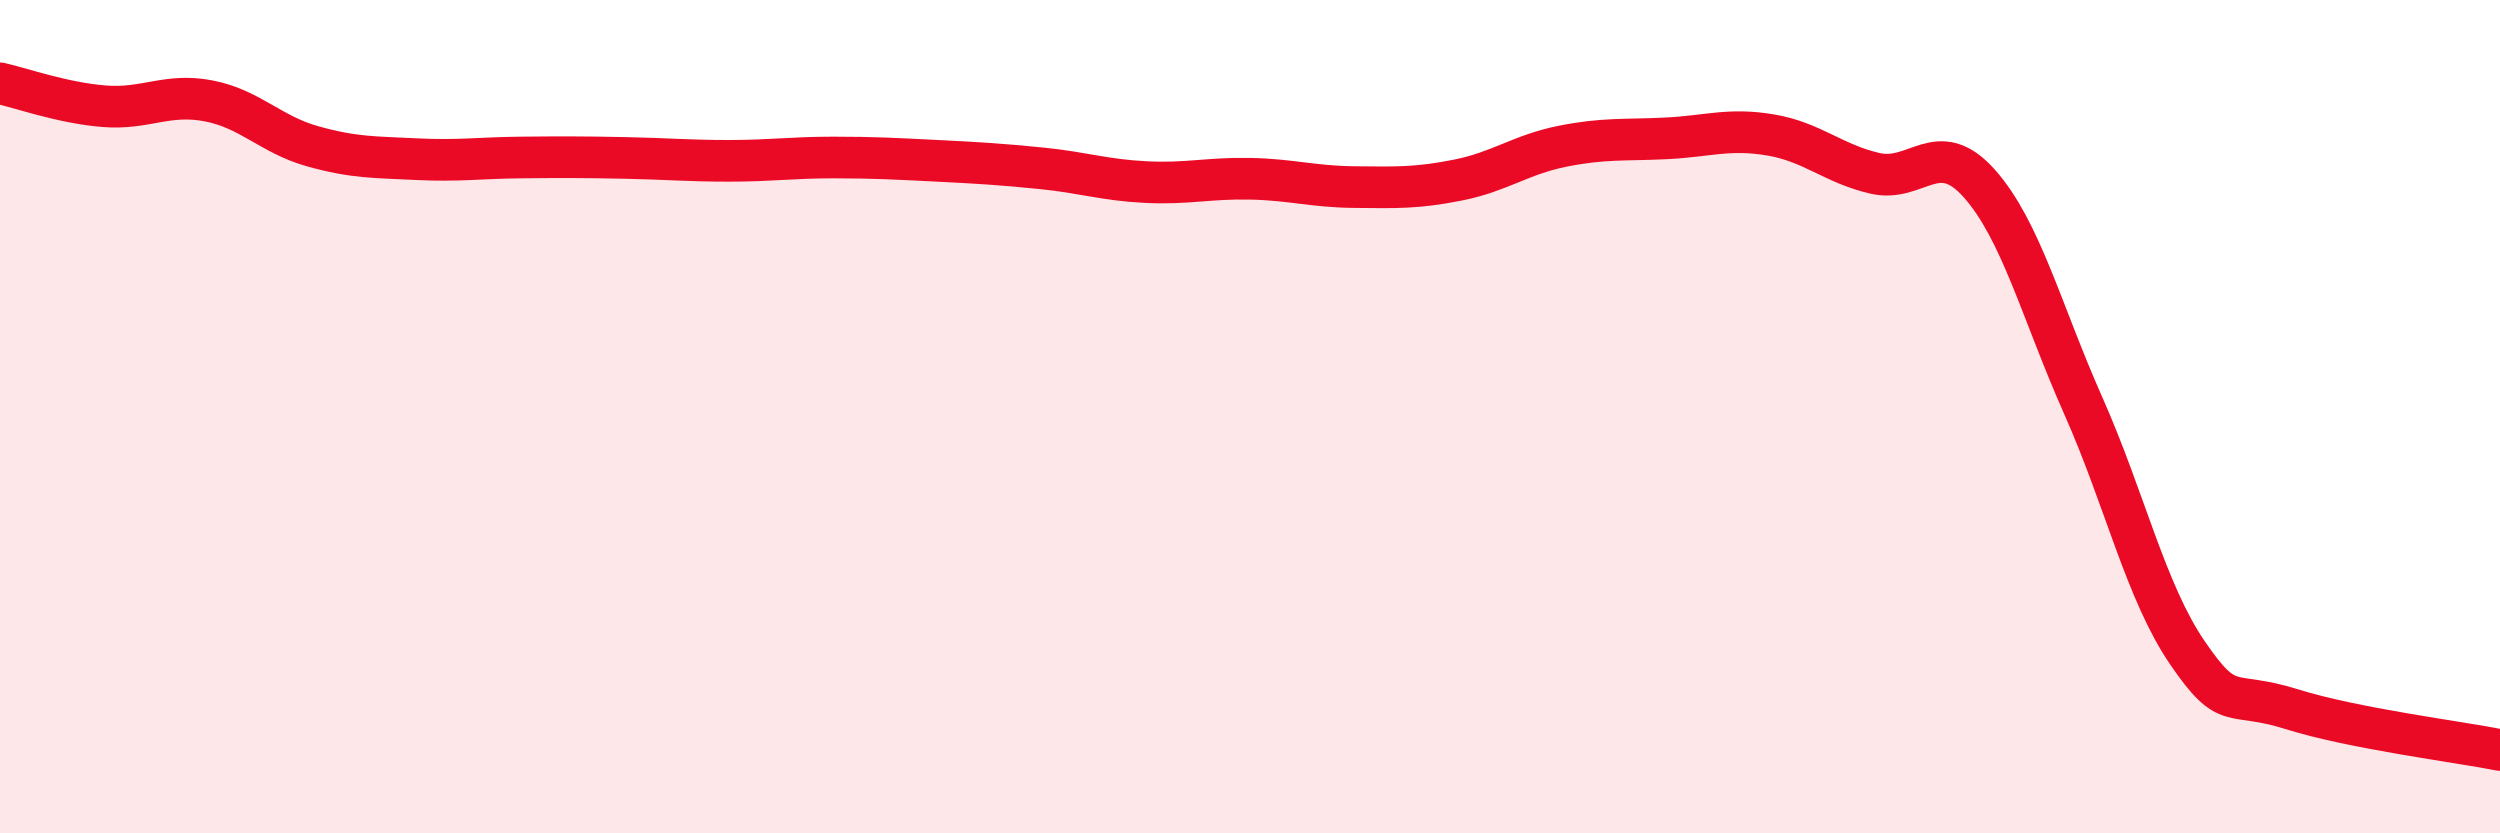
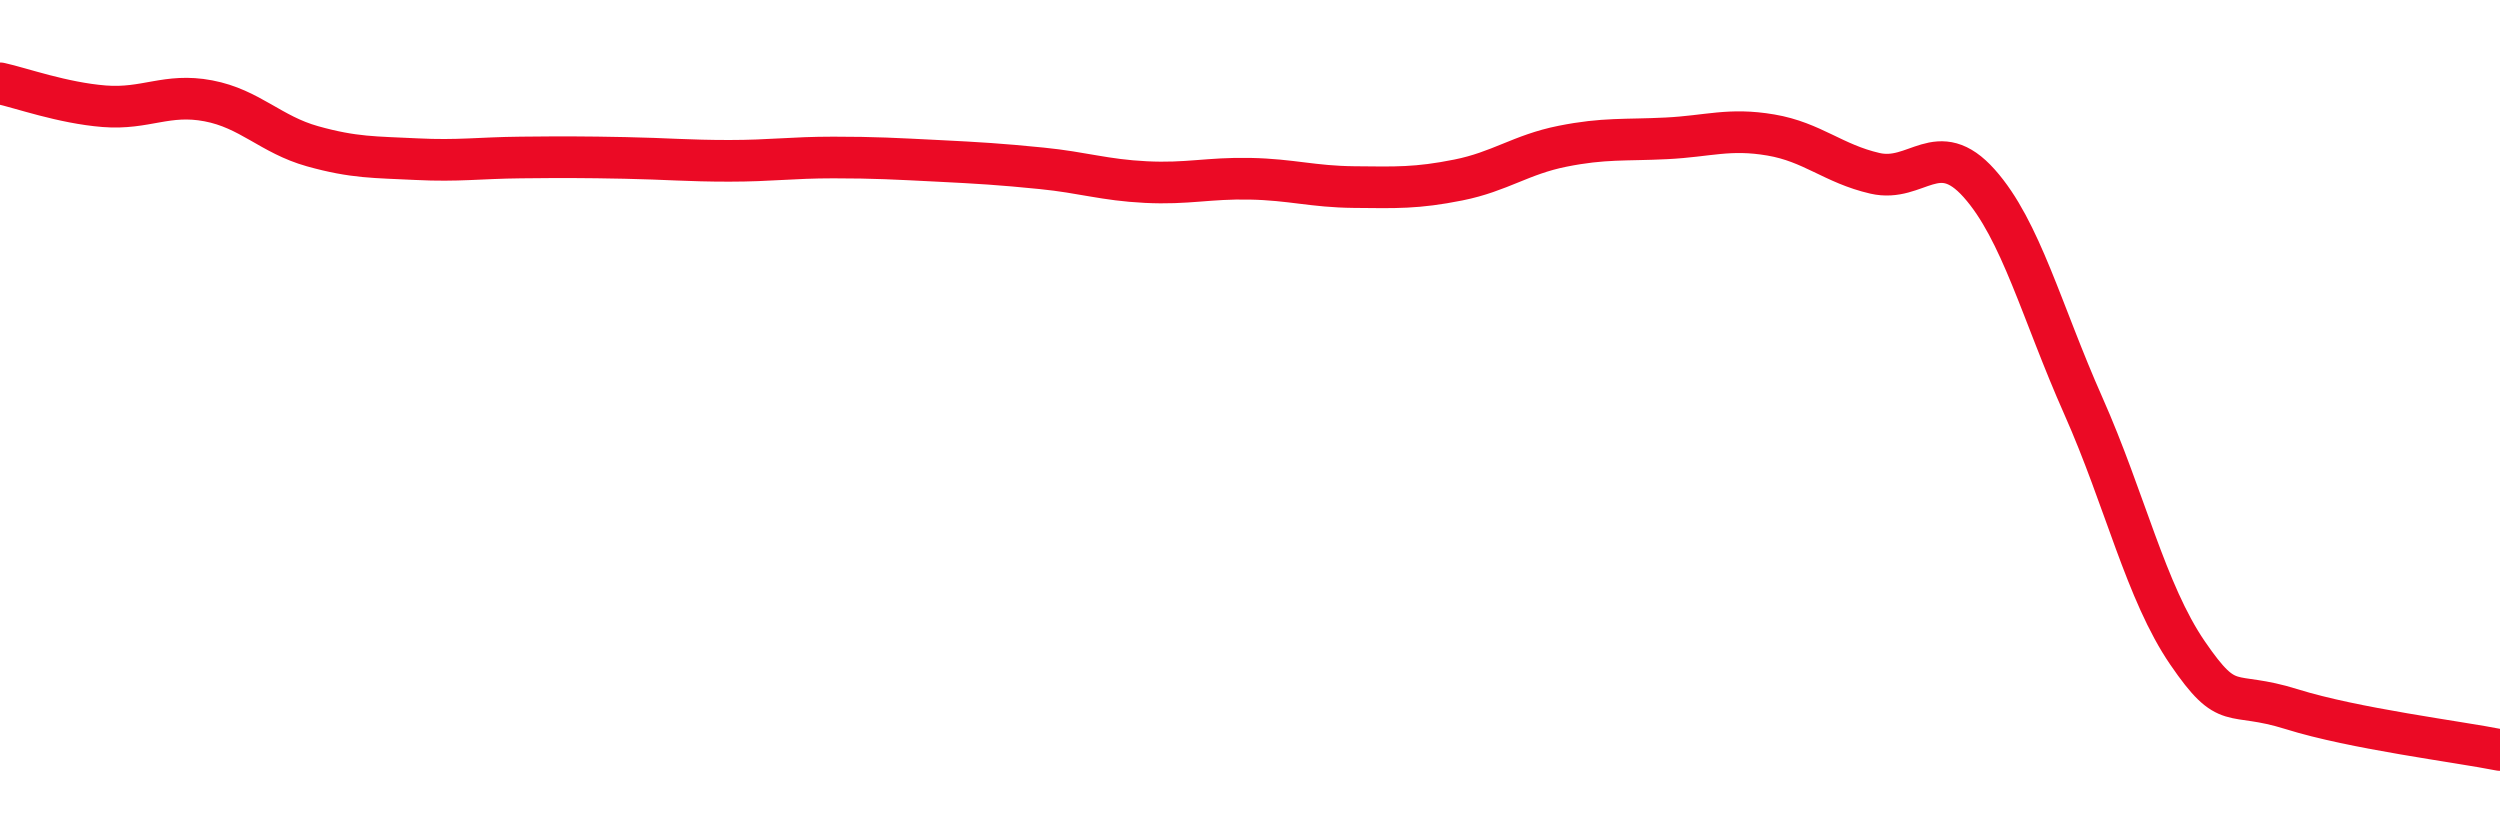
<svg xmlns="http://www.w3.org/2000/svg" width="60" height="20" viewBox="0 0 60 20">
-   <path d="M 0,2 C 0.5,2.11 1.5,2.47 2.5,2.55 C 3.5,2.63 4,2.23 5,2.42 C 6,2.61 6.5,3.23 7.5,3.51 C 8.5,3.79 9,3.77 10,3.82 C 11,3.87 11.5,3.79 12.5,3.78 C 13.5,3.77 14,3.77 15,3.79 C 16,3.81 16.5,3.86 17.5,3.86 C 18.5,3.86 19,3.78 20,3.78 C 21,3.78 21.5,3.81 22.5,3.86 C 23.5,3.91 24,3.94 25,4.04 C 26,4.14 26.5,4.32 27.5,4.37 C 28.5,4.42 29,4.27 30,4.29 C 31,4.31 31.5,4.48 32.5,4.49 C 33.5,4.5 34,4.52 35,4.32 C 36,4.12 36.5,3.71 37.5,3.51 C 38.5,3.31 39,3.37 40,3.32 C 41,3.27 41.5,3.07 42.5,3.24 C 43.5,3.41 44,3.93 45,4.16 C 46,4.39 46.5,3.28 47.5,4.4 C 48.5,5.52 49,7.49 50,9.74 C 51,11.99 51.5,14.21 52.5,15.67 C 53.5,17.13 53.5,16.55 55,17.02 C 56.5,17.49 59,17.8 60,18L60 20L0 20Z" fill="#EB0A25" opacity="0.1" stroke-linecap="round" stroke-linejoin="round" />
  <path d="M 0,2 C 0.5,2.11 1.5,2.47 2.5,2.55 C 3.5,2.63 4,2.23 5,2.42 C 6,2.61 6.5,3.23 7.5,3.51 C 8.5,3.79 9,3.77 10,3.82 C 11,3.87 11.5,3.79 12.5,3.78 C 13.5,3.77 14,3.77 15,3.79 C 16,3.81 16.5,3.86 17.5,3.86 C 18.5,3.86 19,3.78 20,3.78 C 21,3.78 21.5,3.81 22.5,3.86 C 23.5,3.91 24,3.94 25,4.04 C 26,4.14 26.5,4.32 27.5,4.37 C 28.5,4.42 29,4.27 30,4.29 C 31,4.31 31.5,4.48 32.5,4.49 C 33.5,4.5 34,4.52 35,4.32 C 36,4.12 36.5,3.71 37.5,3.51 C 38.5,3.31 39,3.37 40,3.32 C 41,3.27 41.5,3.07 42.5,3.24 C 43.5,3.41 44,3.93 45,4.16 C 46,4.39 46.5,3.28 47.5,4.4 C 48.5,5.52 49,7.49 50,9.74 C 51,11.99 51.5,14.21 52.5,15.67 C 53.5,17.13 53.5,16.55 55,17.02 C 56.5,17.49 59,17.8 60,18" stroke="#EB0A25" stroke-width="1" fill="none" stroke-linecap="round" stroke-linejoin="round" />
</svg>